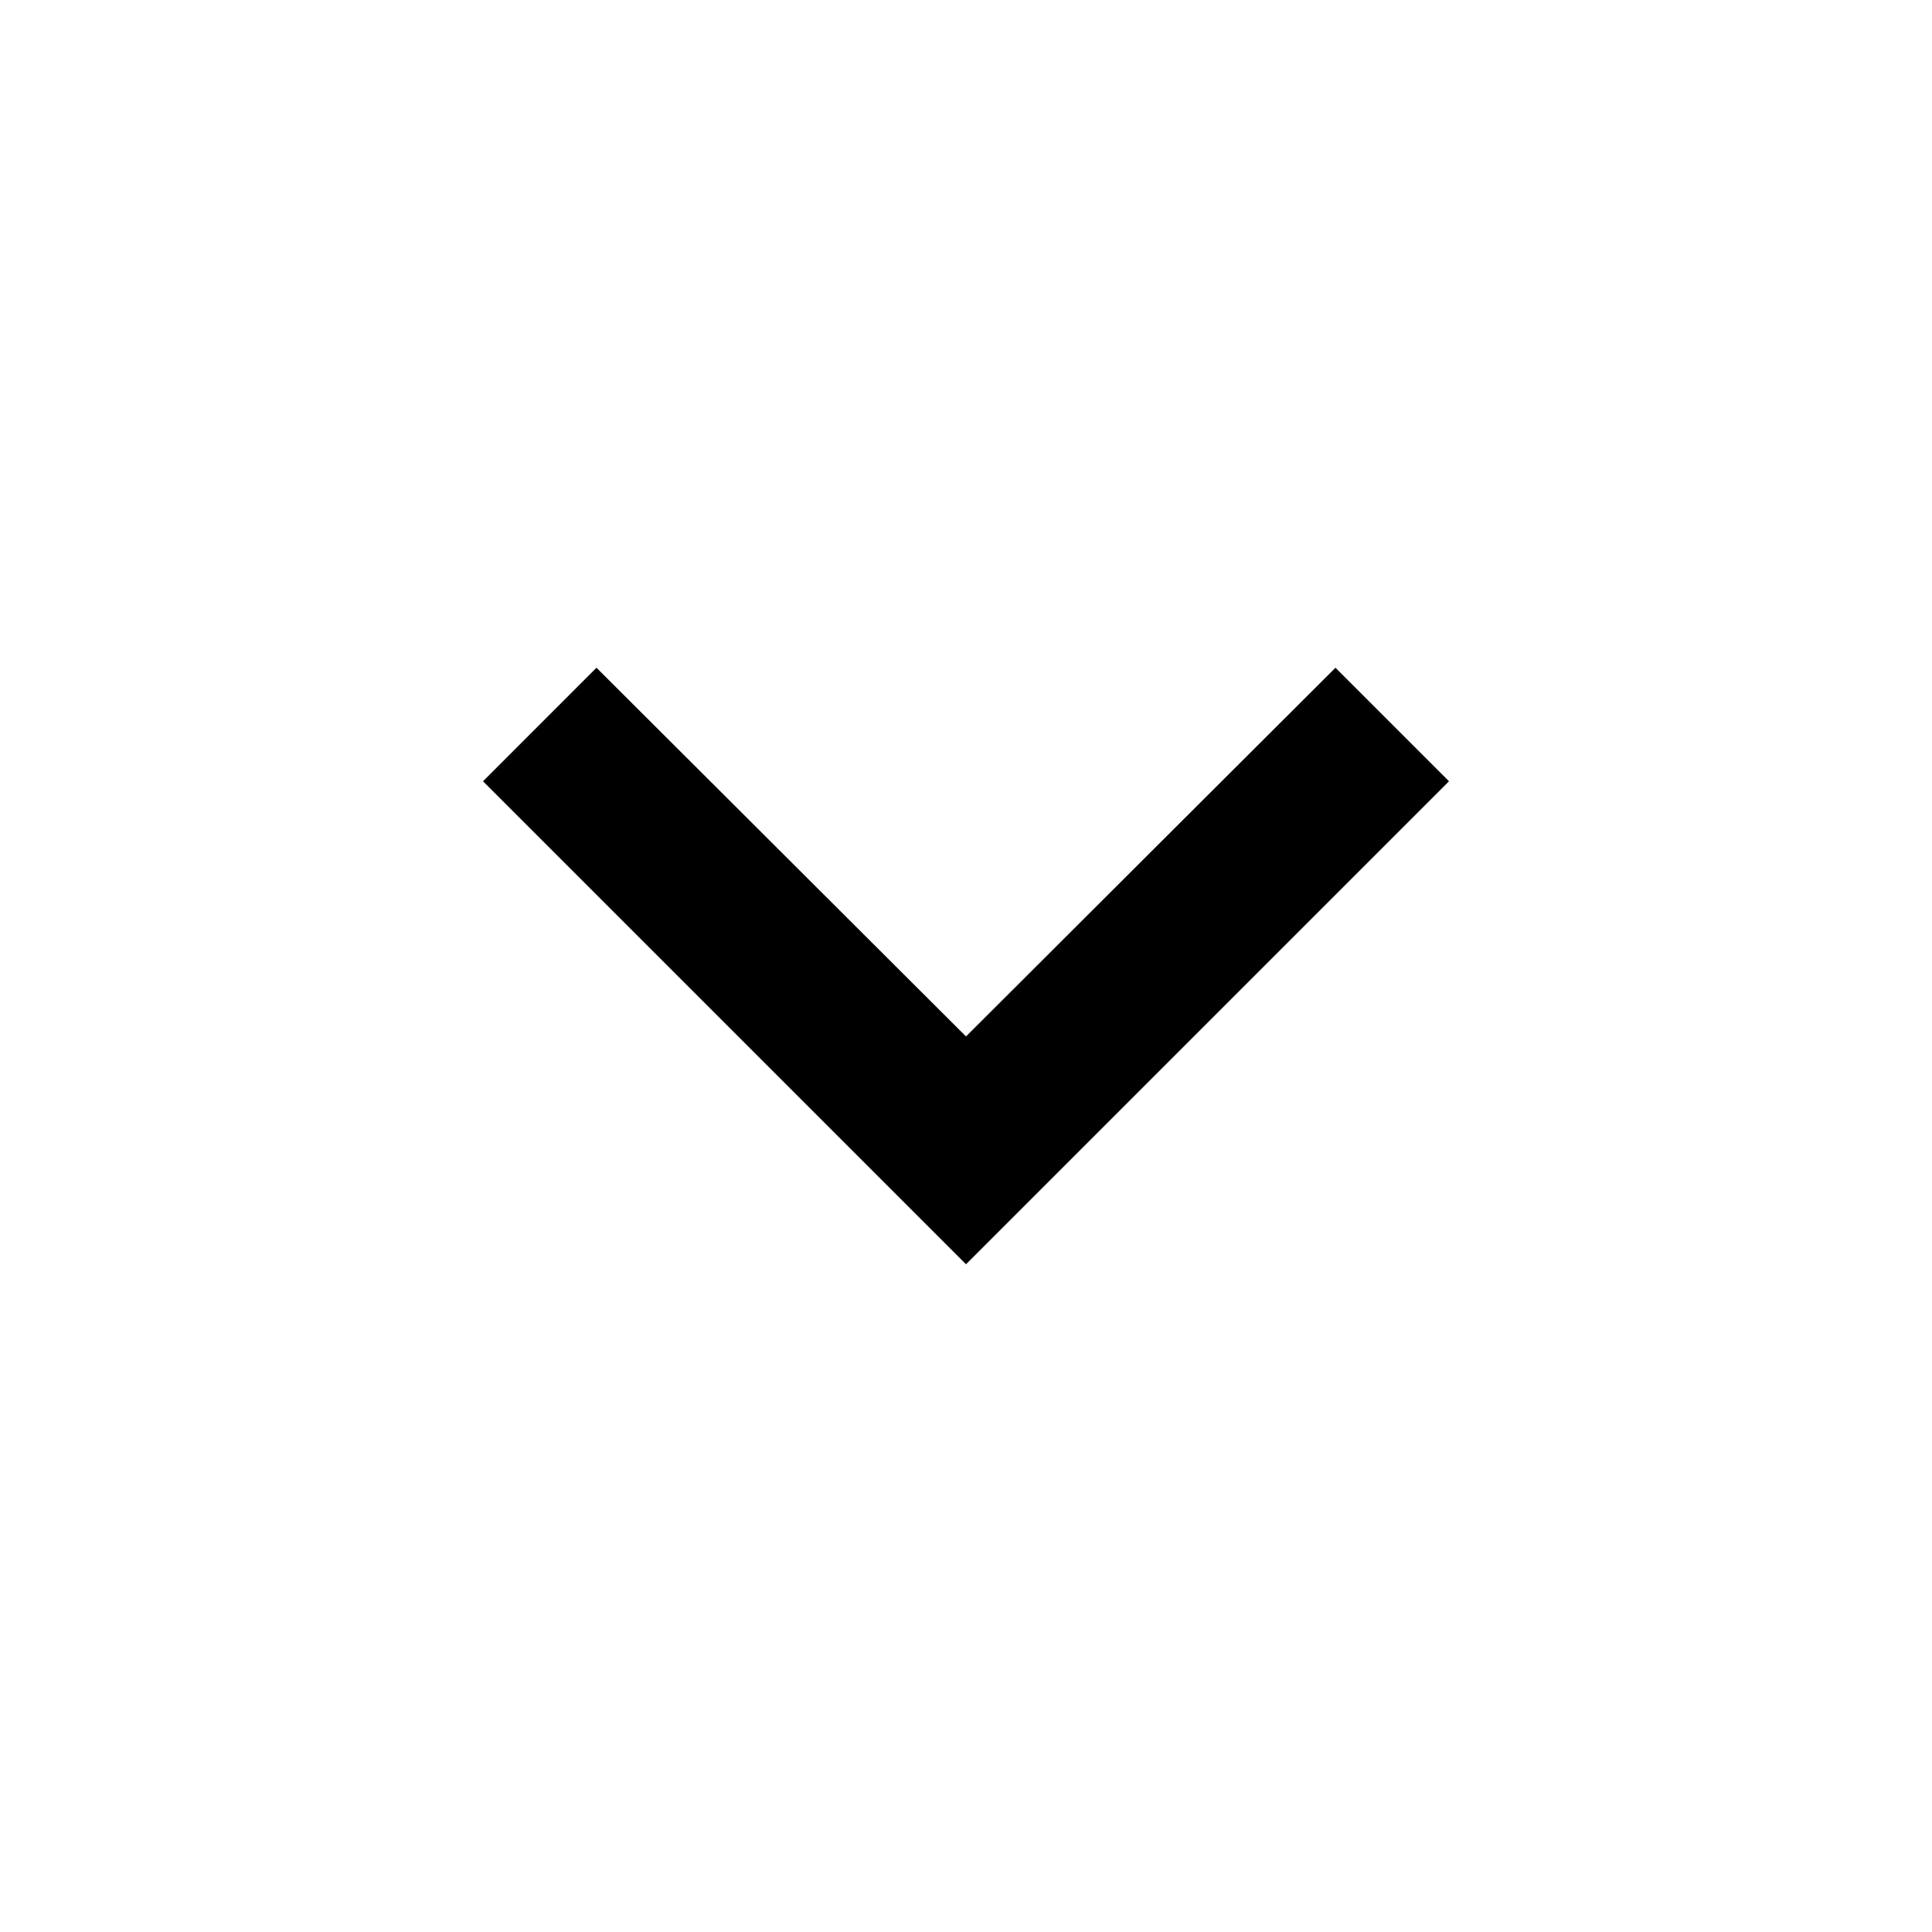
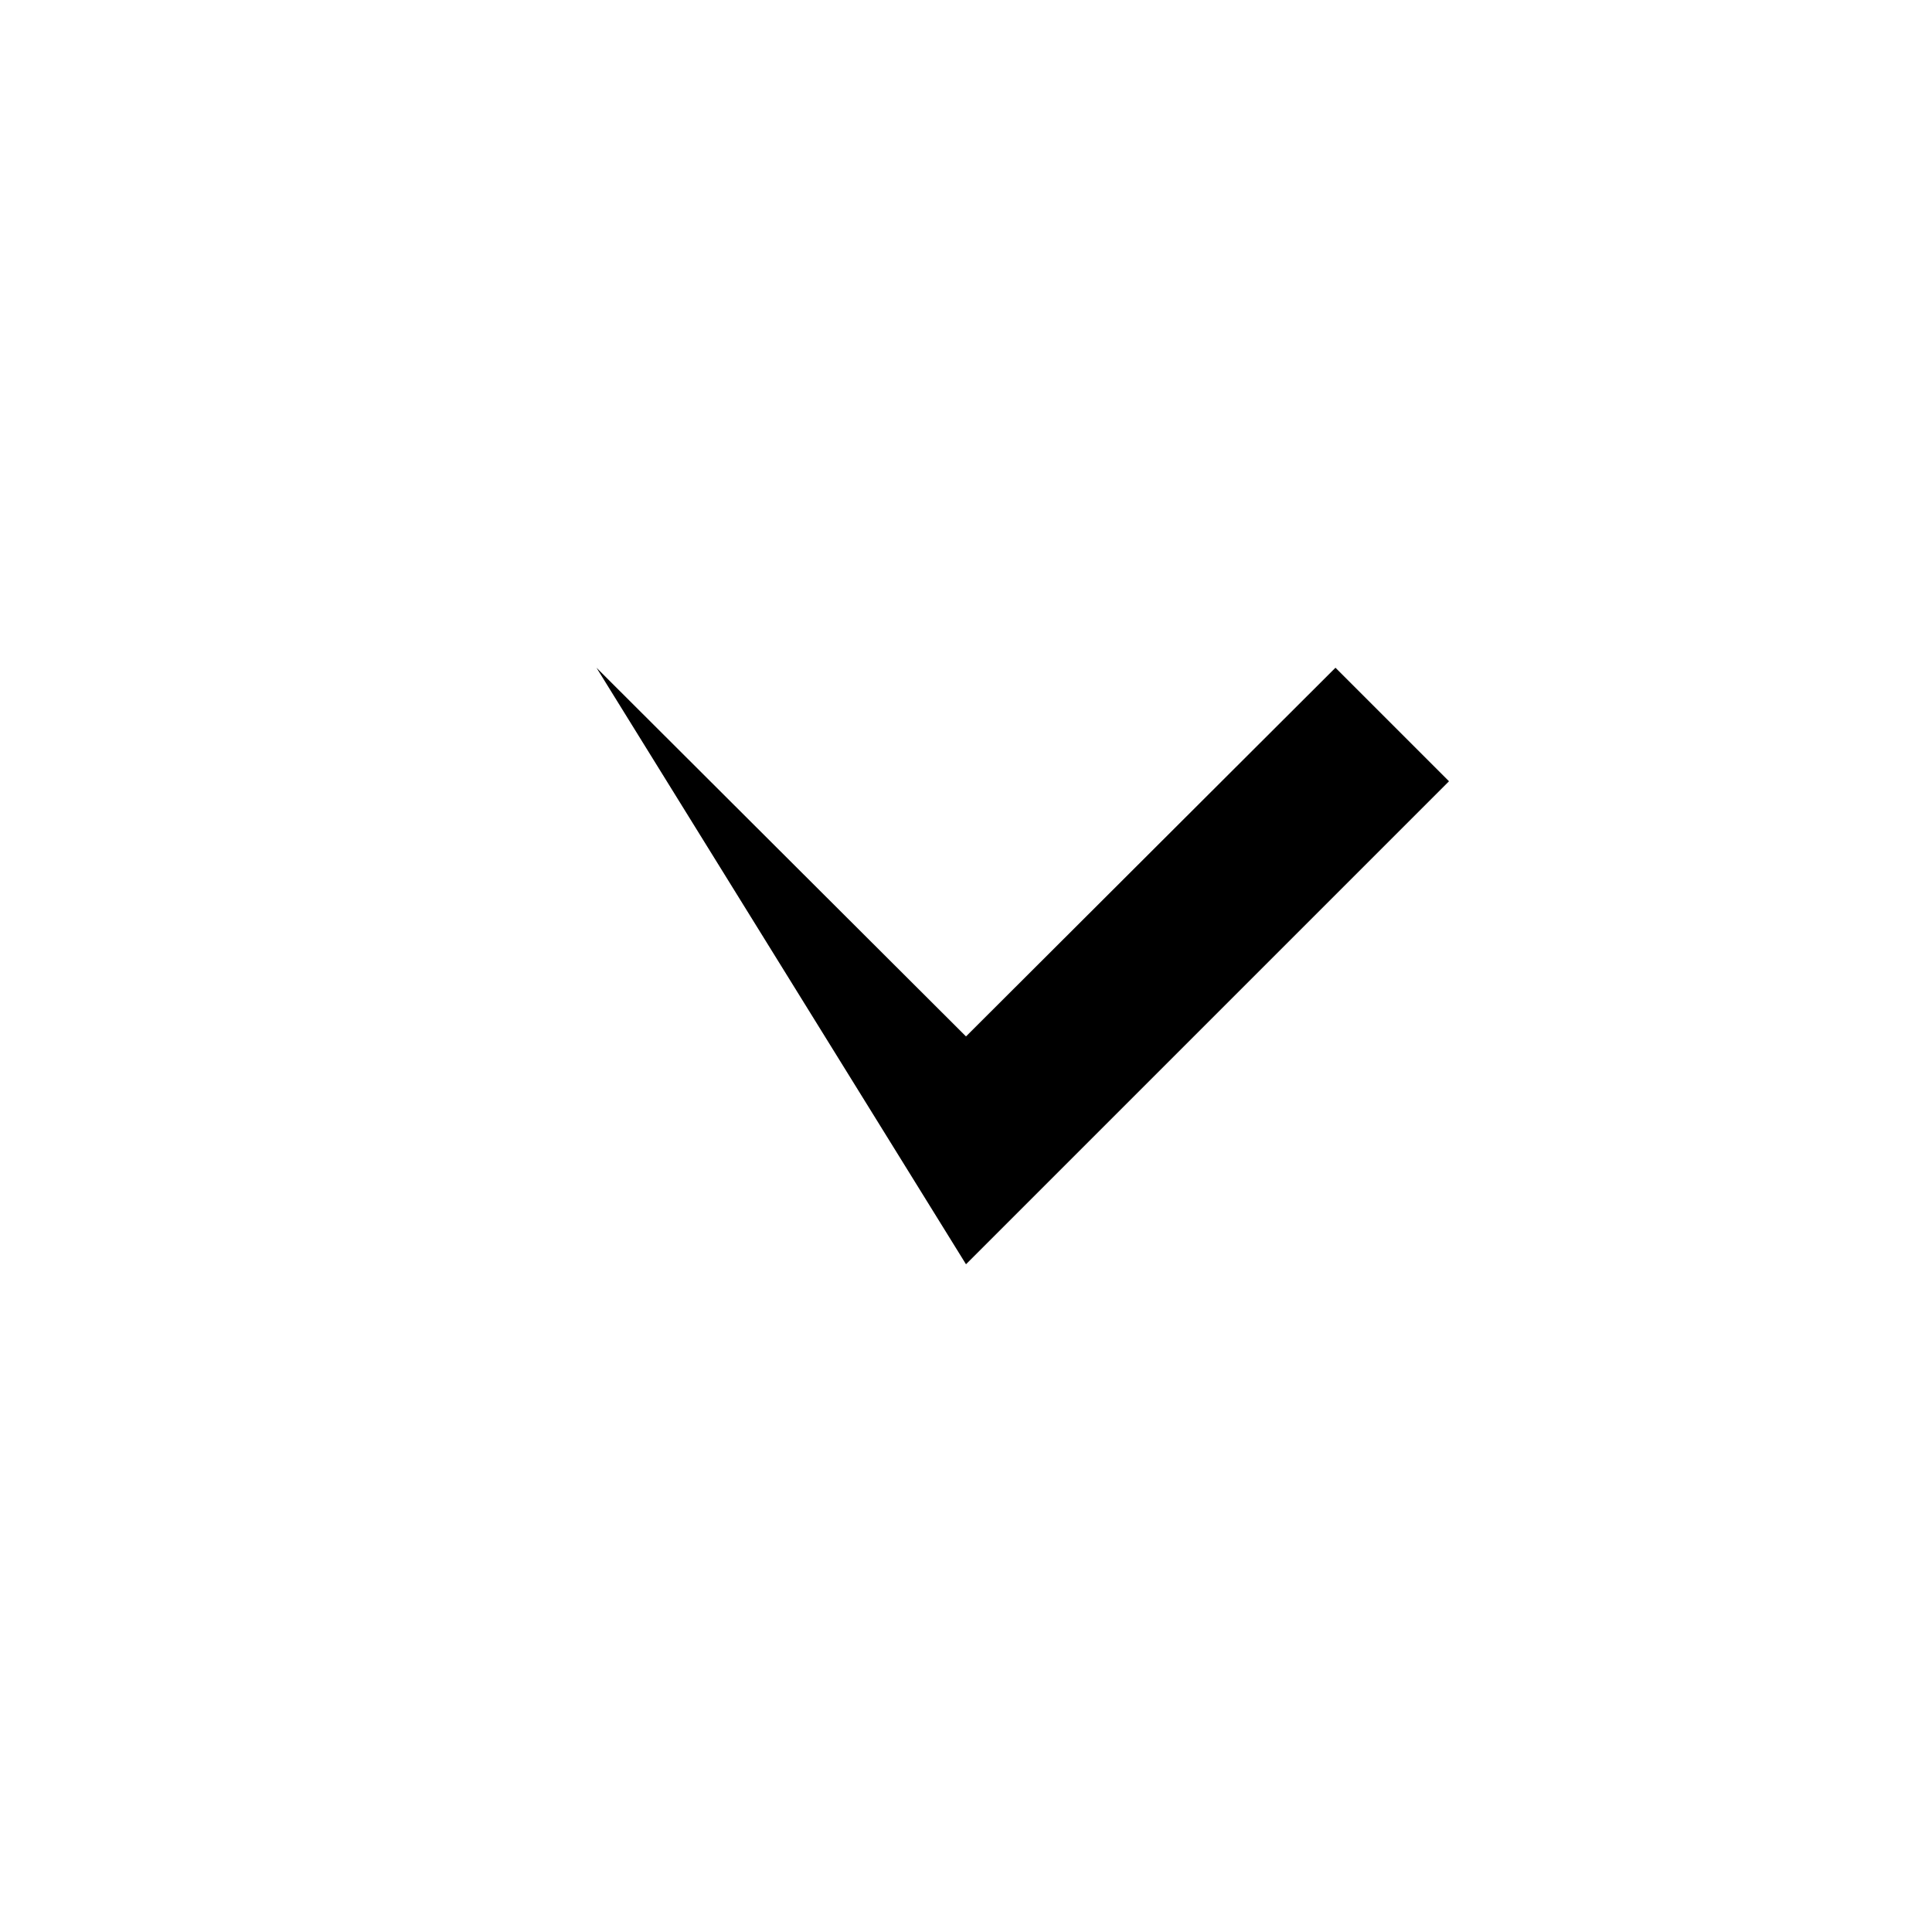
<svg xmlns="http://www.w3.org/2000/svg" width="42" height="42" viewBox="0 0 42 42" fill="none">
-   <path d="M12.967 14.516L10.5 16.984L21 27.484L31.5 16.984L29.032 14.516L21 22.531L12.967 14.516Z" fill="black" />
+   <path d="M12.967 14.516L21 27.484L31.5 16.984L29.032 14.516L21 22.531L12.967 14.516Z" fill="black" />
</svg>